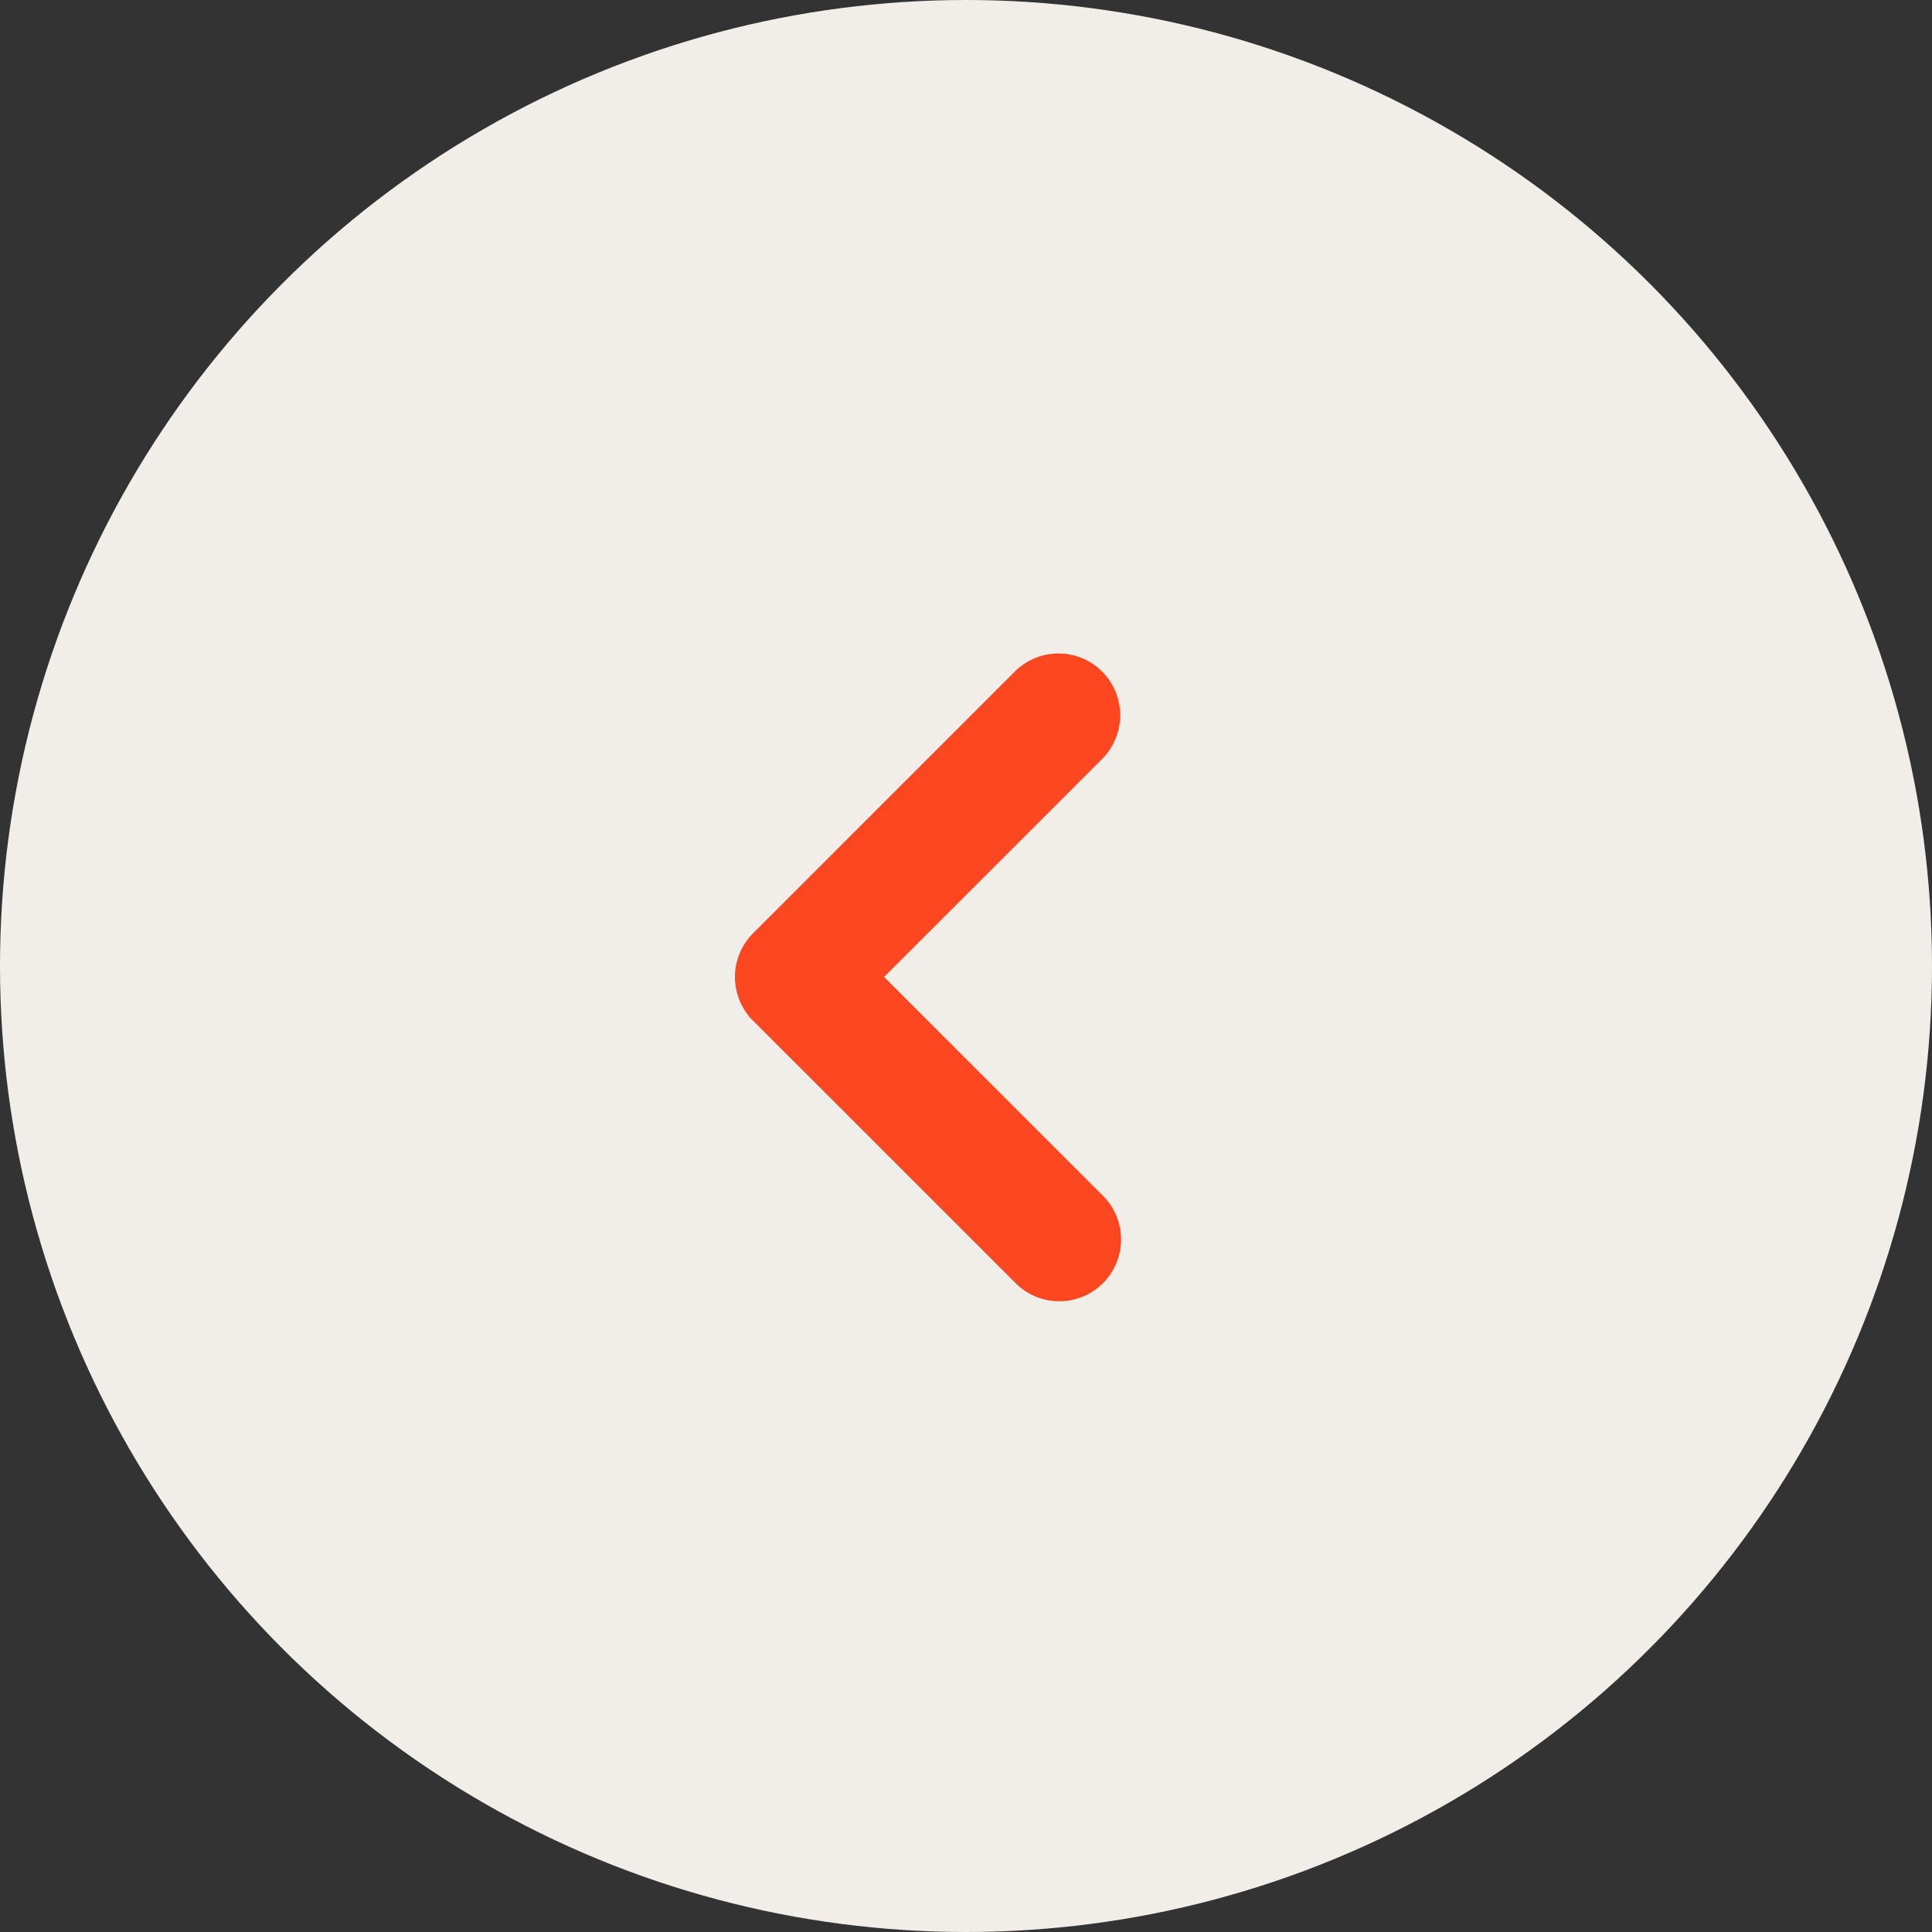
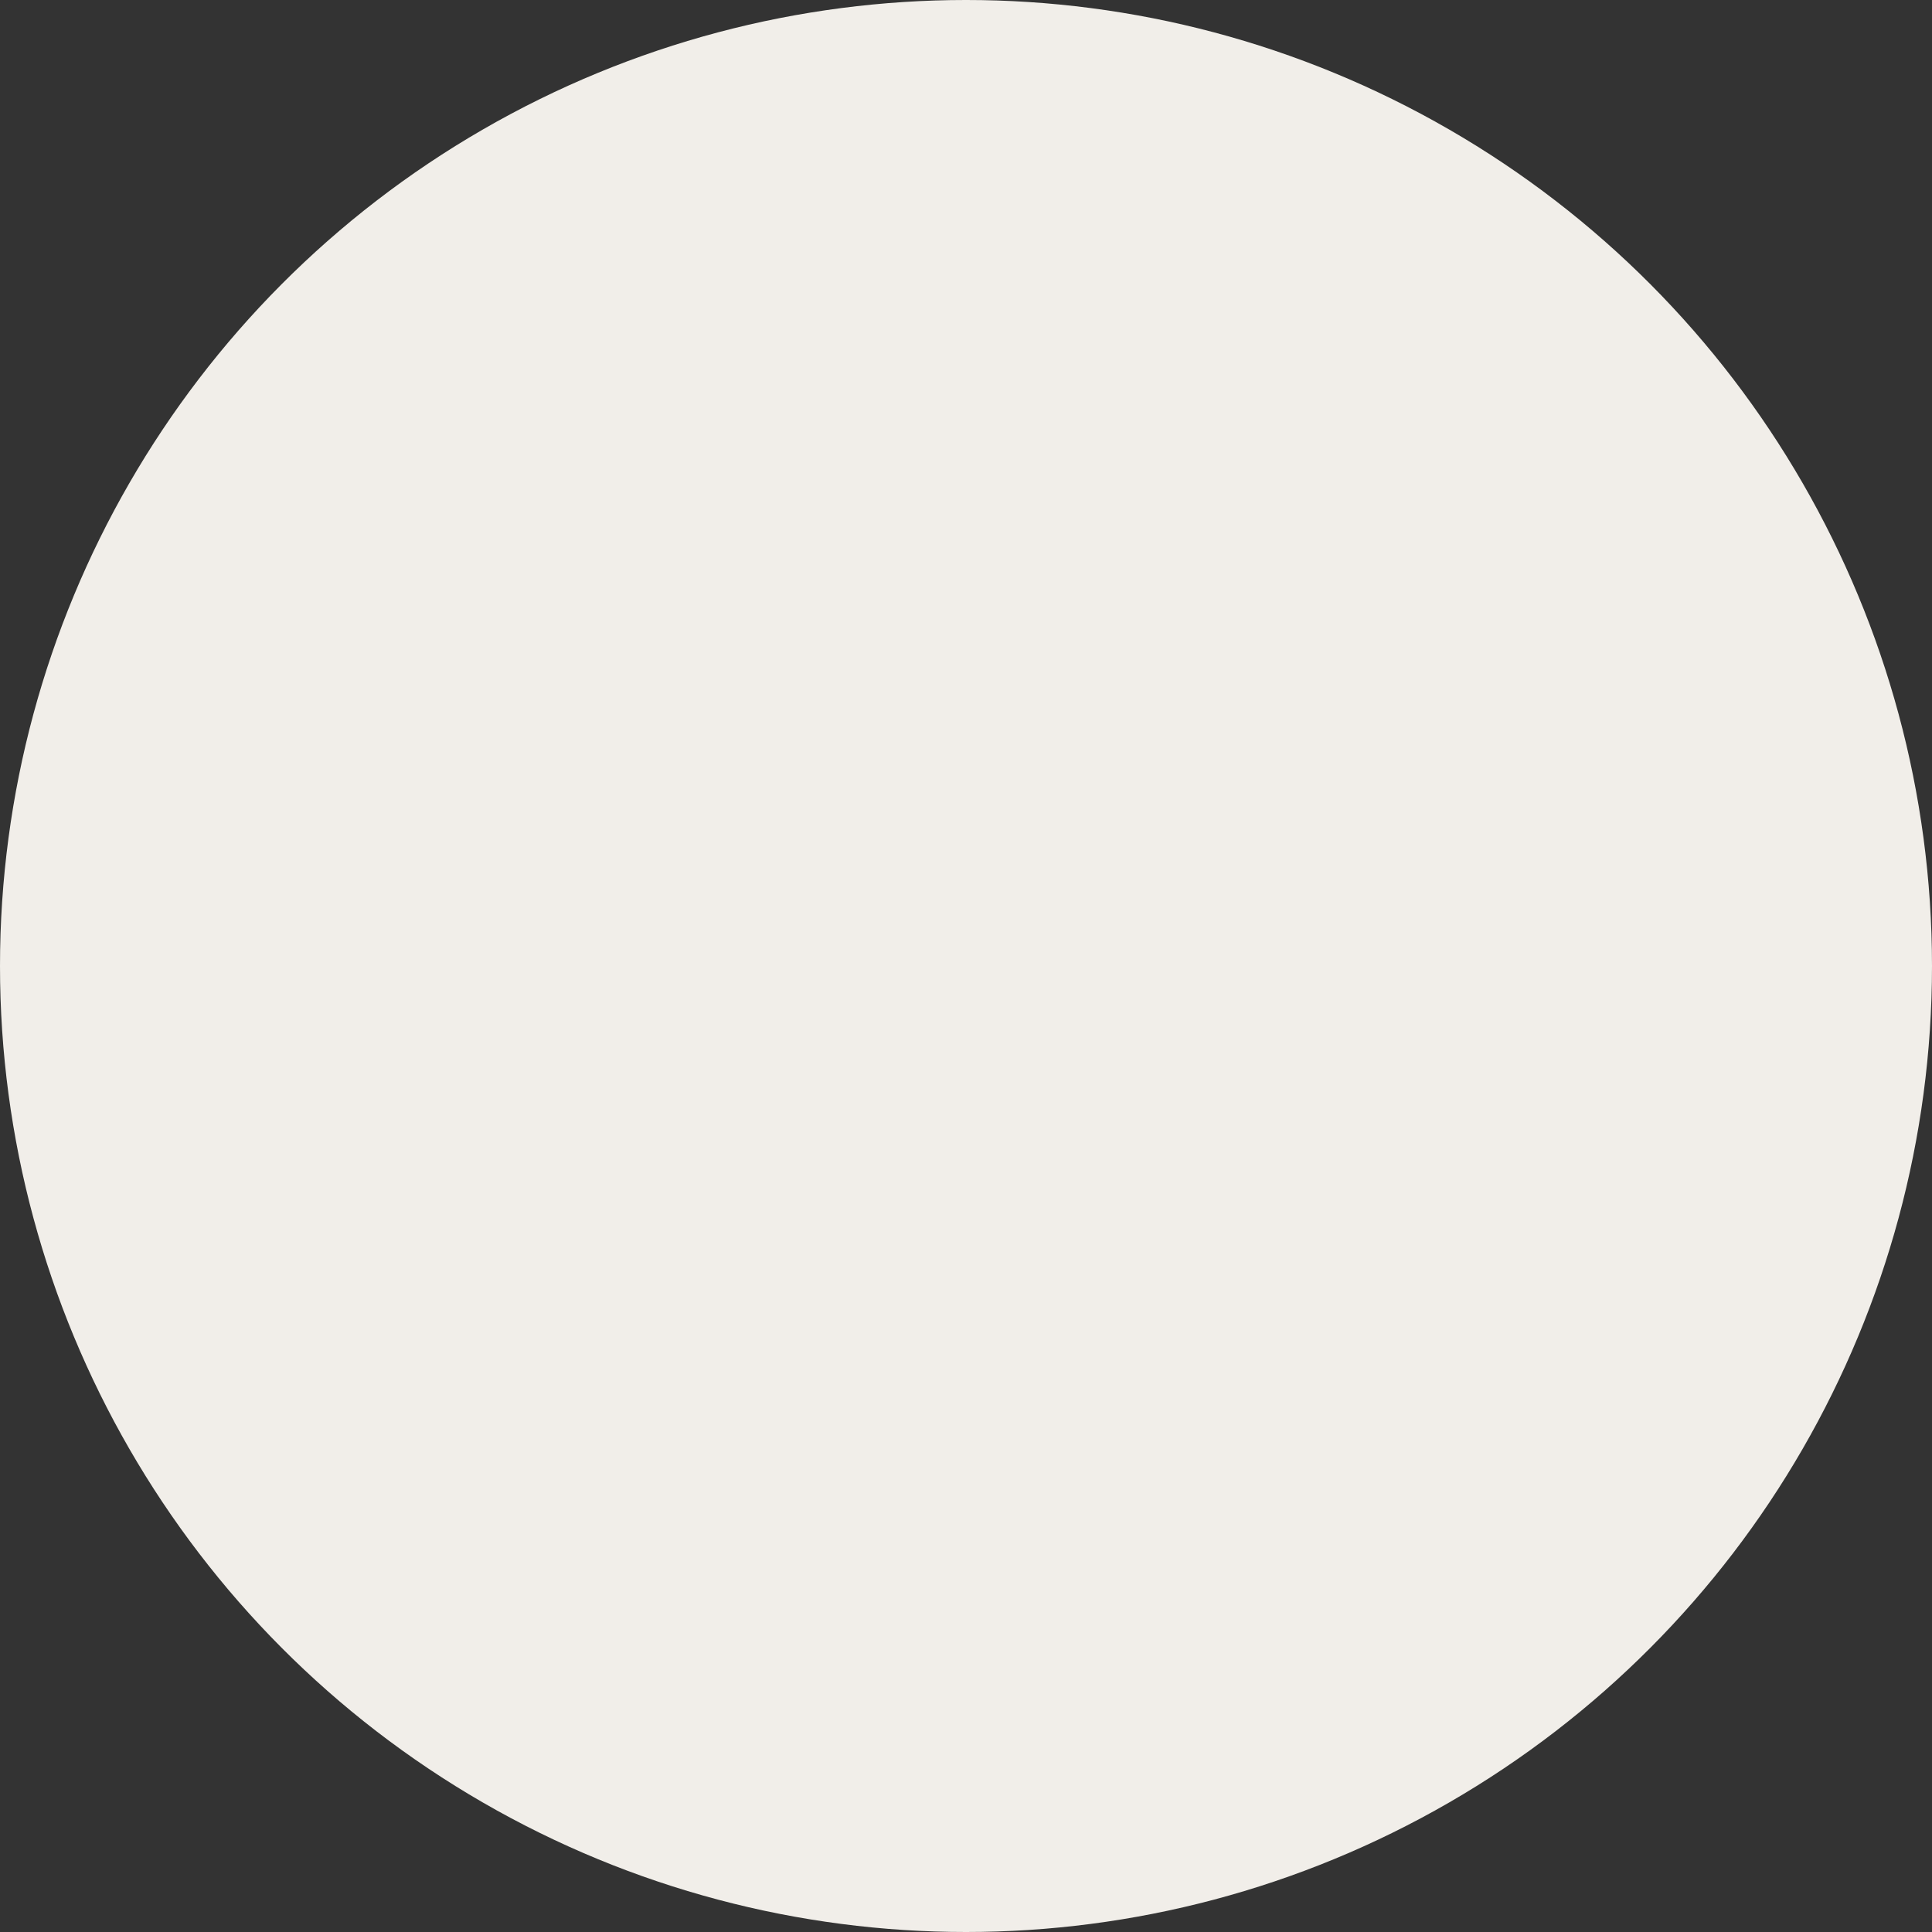
<svg xmlns="http://www.w3.org/2000/svg" width="58" height="58" fill="none">
  <rect width="100%" height="100%" fill="#333333" stroke="none" />
  <circle cx="29" cy="29" r="29" fill="#F1EEE9" transform="matrix(-1 0 0 1 58 0)" />
-   <path fill="#FC4721" stroke="#FC4721" stroke-width=".938" d="m25.876 29.33 6.857 6.856a1.387 1.387 0 0 1-.39 2.299 1.384 1.384 0 0 1-1.534-.306l-.034-.034-7.837-7.835a1.386 1.386 0 0 1 0-1.96l7.835-7.835a1.384 1.384 0 0 1 2.286 1.47c-.066.17-.166.324-.292.455l-.034.034-6.857 6.855Z" />
</svg>